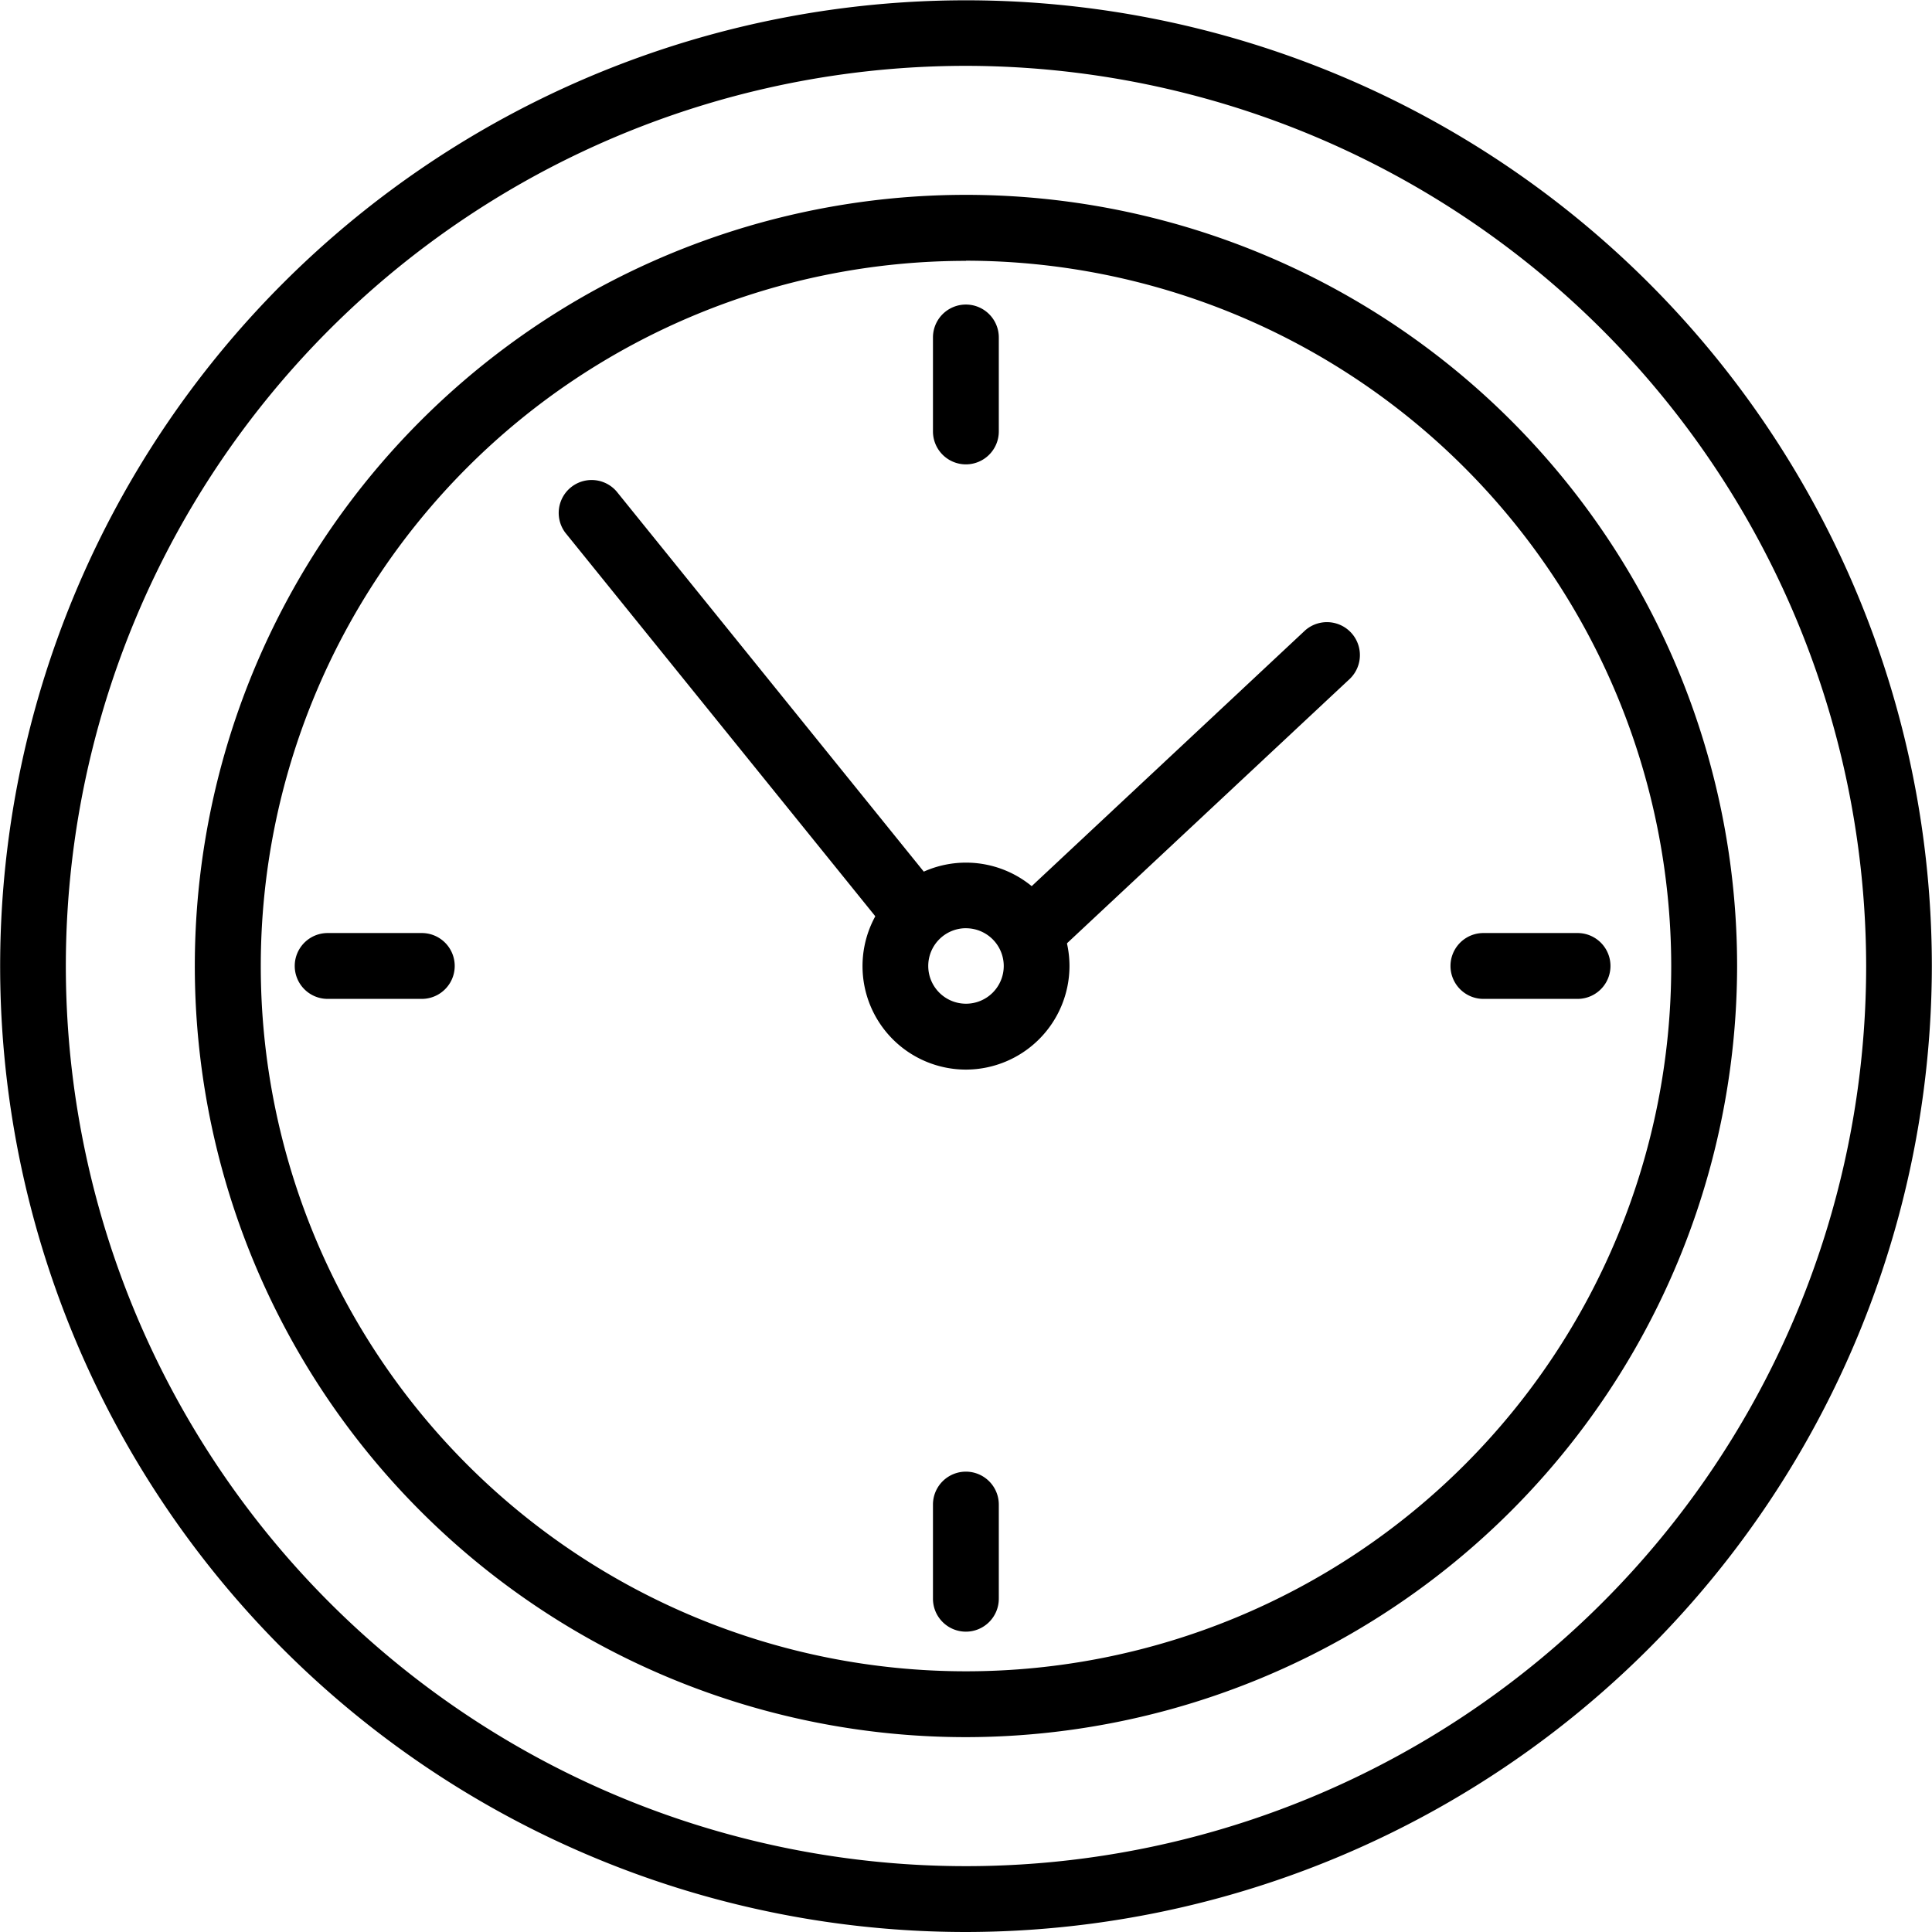
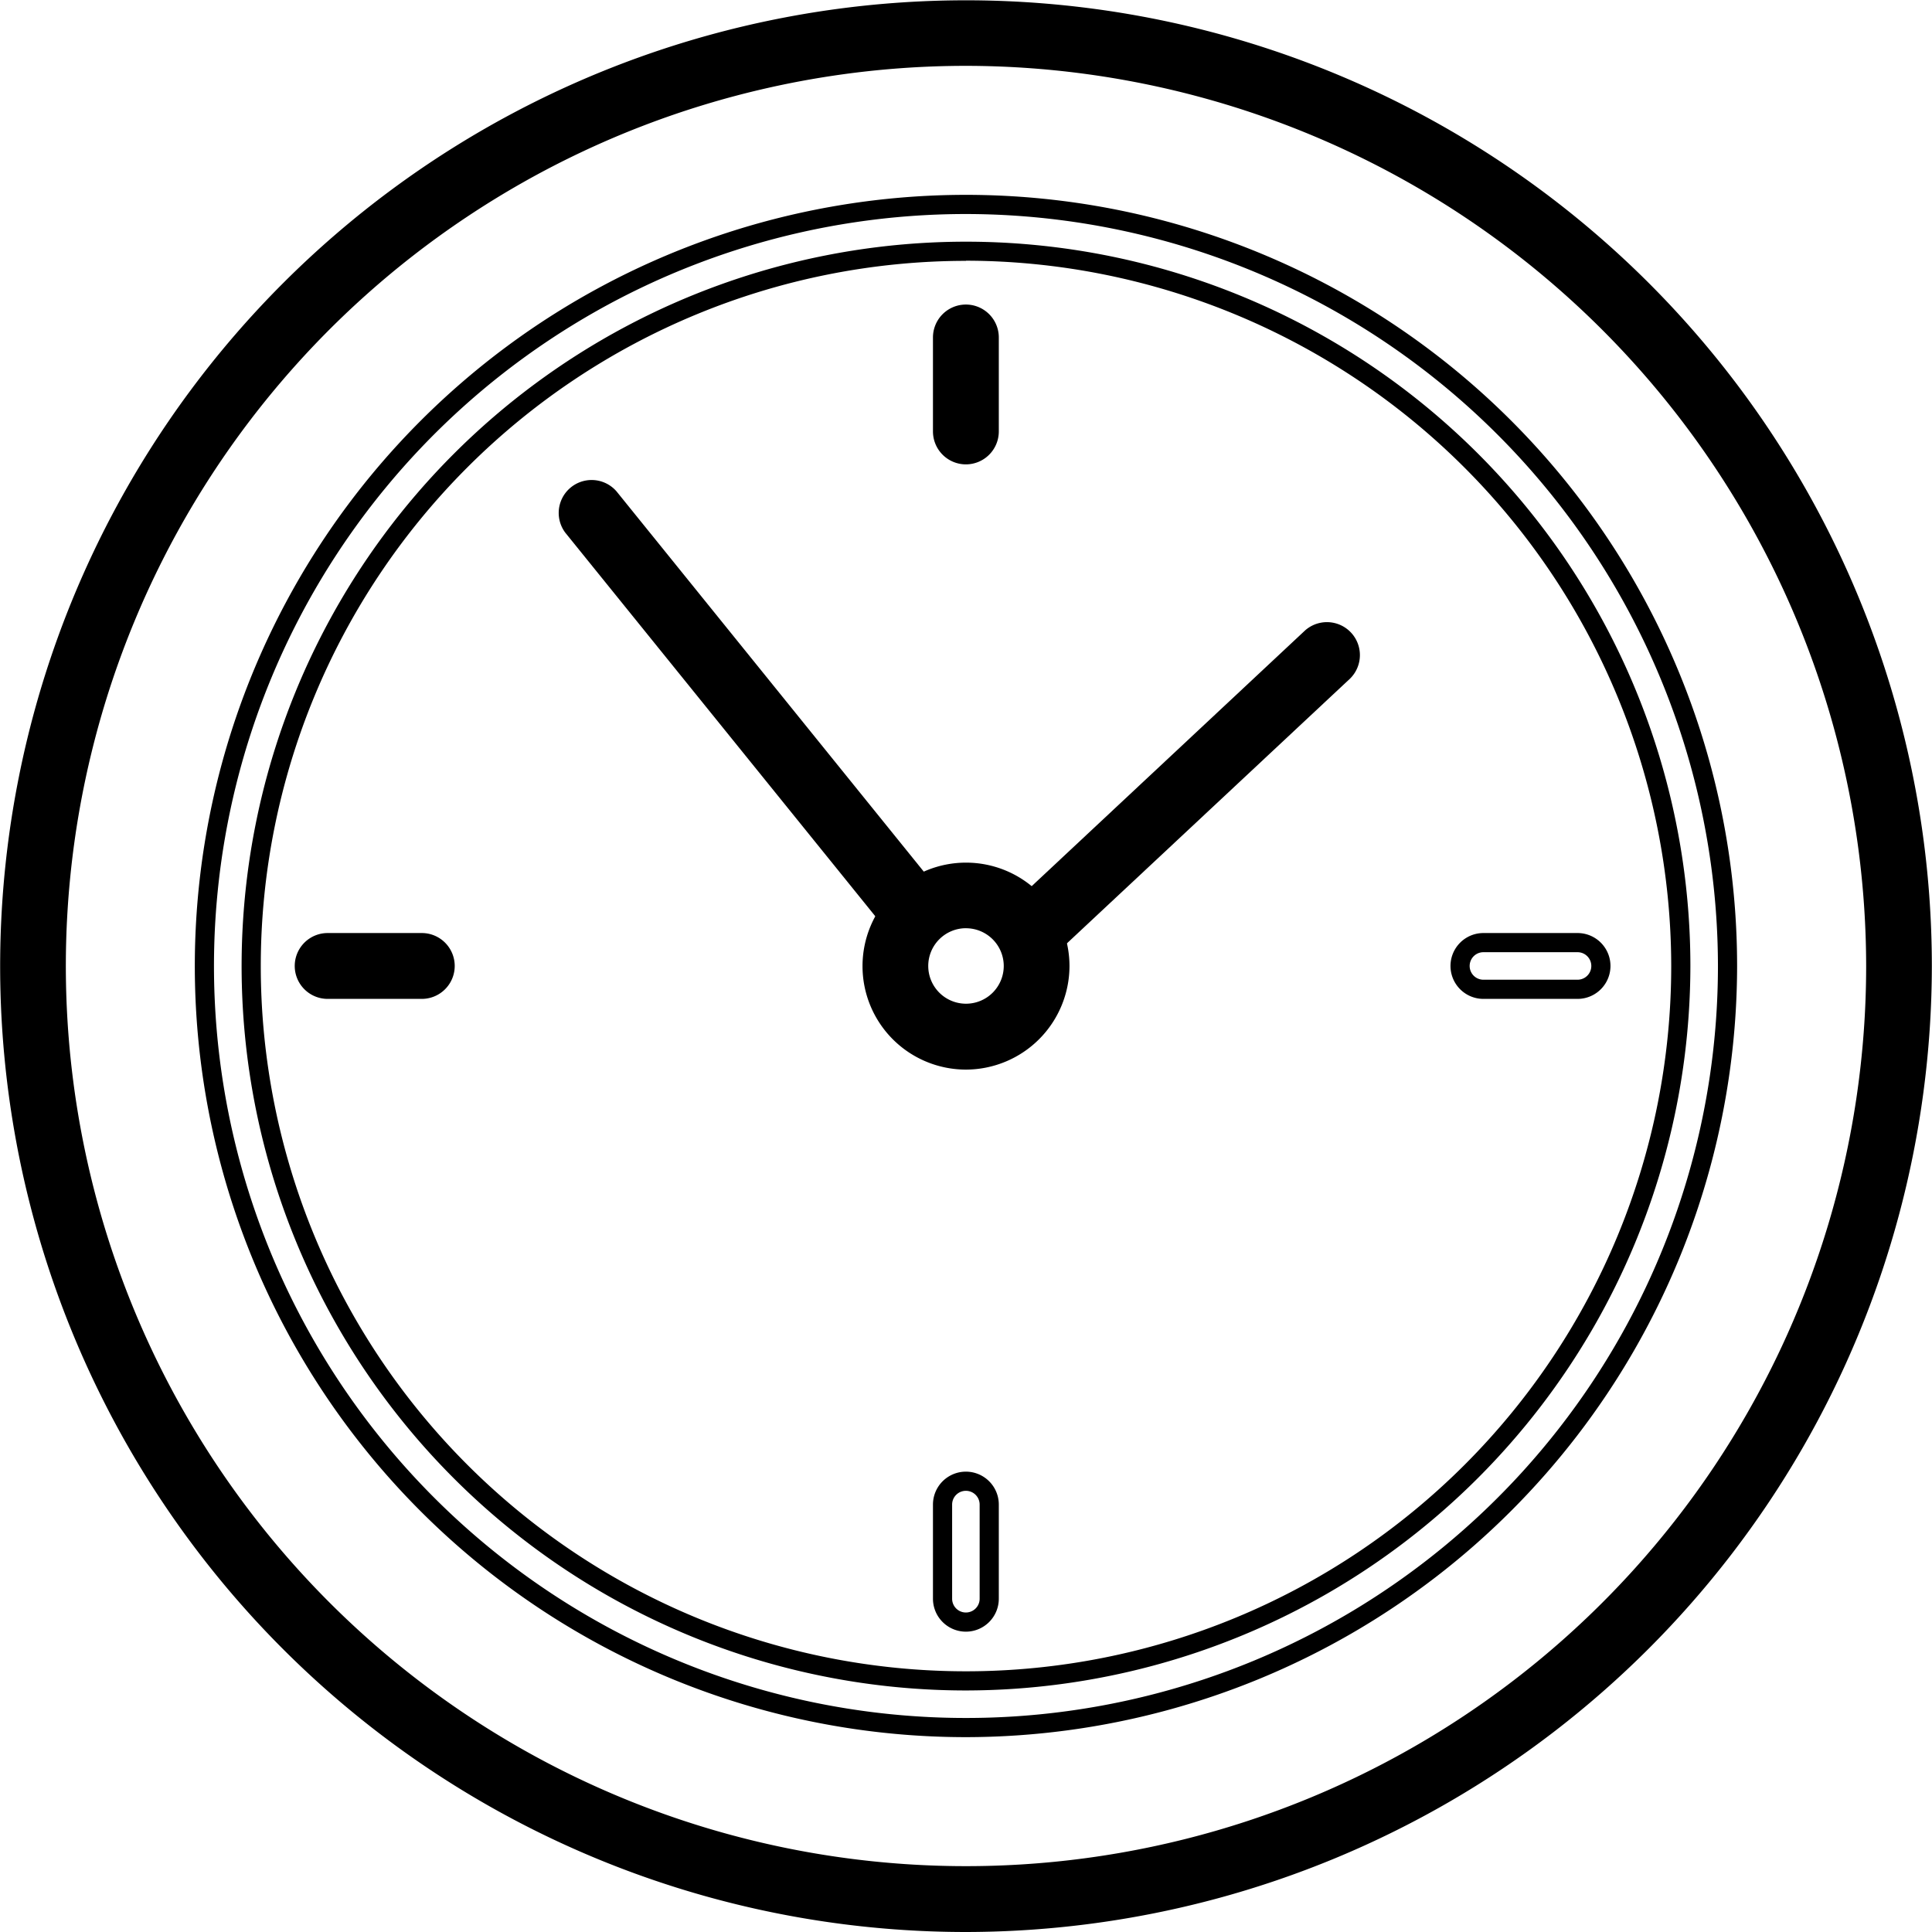
<svg xmlns="http://www.w3.org/2000/svg" width="50.408" height="50.408" viewBox="0 0 50.408 50.408">
  <g id="clock" transform="translate(-137.351 -501.415)">
    <g id="Group_225" data-name="Group 225" transform="translate(142.685 506.749)">
-       <path id="Path_2135" data-name="Path 2135" d="M161.646 545.58a19.87 19.87.0 1 1 19.869-19.871A19.893 19.893.0 0 1 161.646 545.58zm0-38.522A18.652 18.652.0 1 0 180.3 525.709 18.673 18.673.0 0 0 161.646 507.058z" transform="translate(-141.776 -505.84)" />
      <path id="Path_2135_-_Outline" data-name="Path 2135 - Outline" d="M161.646 545.83a20.12 20.12.0 1 1 20.119-20.121A20.143 20.143.0 0 1 161.646 545.83zm0-39.74a19.62 19.62.0 1 0 19.619 19.619A19.642 19.642.0 0 0 161.646 506.09zm0 38.522a18.9 18.9.0 1 1 18.9-18.9A18.924 18.924.0 0 1 161.646 544.612zm0-37.3a18.4 18.4.0 1 0 18.4 18.4A18.423 18.423.0 0 0 161.646 507.308z" transform="translate(-141.776 -505.84)" />
    </g>
    <g id="Group_226" data-name="Group 226" transform="translate(137.601 501.665)">
      <path id="Path_2136" data-name="Path 2136" d="M162.555 551.573a24.954 24.954.0 1 1 24.954-24.955A24.982 24.982.0 0 1 162.555 551.573zm0-48.69a23.736 23.736.0 1 0 23.736 23.735A23.762 23.762.0 0 0 162.555 502.883z" transform="translate(-137.601 -501.665)" />
      <path id="Path_2136_-_Outline" data-name="Path 2136 - Outline" d="M162.555 551.823a25.2 25.2.0 1 1 25.2-25.205A25.233 25.233.0 0 1 162.555 551.823zm0-49.908a24.7 24.7.0 1 0 24.7 24.7A24.731 24.731.0 0 0 162.555 501.915zm0 48.69a23.986 23.986.0 1 1 23.986-23.987A24.014 24.014.0 0 1 162.555 550.6zm0-47.472a23.486 23.486.0 1 0 23.486 23.485A23.512 23.512.0 0 0 162.555 503.133z" transform="translate(-137.601 -501.665)" />
    </g>
    <g id="Group_227" data-name="Group 227" transform="translate(160.101 524.166)">
      <path id="Path_2137" data-name="Path 2137" d="M158.533 525.05a2.453 2.453.0 1 1 2.452-2.455A2.457 2.457.0 0 1 158.533 525.05zm0-3.688a1.235 1.235.0 1 0 1.235 1.234A1.236 1.236.0 0 0 158.533 521.362z" transform="translate(-156.079 -520.144)" />
      <path id="Path_2137_-_Outline" data-name="Path 2137 - Outline" d="M158.533 525.3a2.7 2.7.0 1 1 2.7-2.7A2.707 2.707.0 0 1 158.533 525.3zm0-4.906a2.2 2.2.0 1 0 2.2 2.2A2.2 2.2.0 0 0 158.533 520.394zm0 3.688a1.485 1.485.0 1 1 1.485-1.487A1.488 1.488.0 0 1 158.533 524.082zm0-2.471a.985.985.0 1 0 .985.984A.986.986.0 0 0 158.533 521.612z" transform="translate(-156.079 -520.144)" />
    </g>
    <g id="Group_228" data-name="Group 228" transform="translate(161.946 509.61)">
      <path id="Path_2138" data-name="Path 2138" d="M158.2 511.861a.608.608.0 0 1-.609-.609V508.8a.609.609.0 1 1 1.218.0v2.454A.609.609.0 0 1 158.2 511.861z" transform="translate(-157.594 -508.19)" />
      <path id="Path_2138_-_Outline" data-name="Path 2138 - Outline" d="M158.2 512.111a.86.86.0 0 1-.859-.859V508.8a.859.859.0 1 1 1.718.0v2.454A.86.86.0 0 1 158.2 512.111zm0-3.671a.359.359.0 0 0-.359.359v2.454a.359.359.0 0 0 .718.0V508.8A.359.359.0 0 0 158.2 508.44z" transform="translate(-157.594 -508.19)" />
    </g>
    <g id="Group_229" data-name="Group 229" transform="translate(152.165 514.169)">
      <path id="Path_2139" data-name="Path 2139" d="M158.547 523.517a.606.606.0 0 1-.474-.225L149.7 512.925a.609.609.0 1 1 .946-.766l8.376 10.366a.608.608.0 0 1-.472.991z" transform="translate(-149.562 -511.934)" />
      <path id="Path_2139_-_Outline" data-name="Path 2139 - Outline" d="M158.547 523.767a.853.853.0 0 1-.669-.319L149.5 513.082a.859.859.0 0 1 1.335-1.08l8.376 10.366a.859.859.0 0 1-.127 1.208A.863.863.0 0 1 158.547 523.767zm-8.377-11.583a.359.359.0 0 0-.278.584l8.377 10.366a.359.359.0 0 0 .557-.451l-8.377-10.366A.357.357.0 0 0 150.17 512.184z" transform="translate(-149.562 -511.934)" />
    </g>
    <g id="Group_230" data-name="Group 230" transform="translate(163.79 517.879)">
      <path id="Path_2140" data-name="Path 2140" d="M159.717 523.3a.609.609.0 0 1-.415-1.055l7.591-7.1a.61.61.0 0 1 .833.89l-7.592 7.1A.61.61.0 0 1 159.717 523.3z" transform="translate(-159.108 -514.981)" />
      <path id="Path_2140_-_Outline" data-name="Path 2140 - Outline" d="M159.717 523.551a.859.859.0 0 1-.586-1.487l7.591-7.1a.86.86.0 0 1 1.175 1.255l-7.593 7.1A.861.861.0 0 1 159.717 523.551zm7.594-8.32a.366.366.0 0 0-.248.1l-7.59 7.1a.36.36.0 0 0-.017.508.355.355.0 0 0 .261.114.362.362.0 0 0 .246-.1l7.591-7.1a.361.361.0 0 0 .016-.508A.352.352.0 0 0 167.31 515.231z" transform="translate(-159.108 -514.981)" />
    </g>
    <g id="Group_231" data-name="Group 231" transform="translate(161.946 540.062)">
-       <path id="Path_2141" data-name="Path 2141" d="M158.2 536.873a.608.608.0 0 1-.609-.609v-2.457a.609.609.0 0 1 1.218.0v2.457A.609.609.0 0 1 158.2 536.873z" transform="translate(-157.594 -533.198)" />
      <path id="Path_2141_-_Outline" data-name="Path 2141 - Outline" d="M158.2 537.123a.86.86.0 0 1-.859-.859v-2.457a.859.859.0 0 1 1.718.0v2.457A.86.86.0 0 1 158.2 537.123zm0-3.675a.359.359.0 0 0-.359.359v2.457a.359.359.0 0 0 .718.0v-2.457A.359.359.0 0 0 158.2 533.448z" transform="translate(-157.594 -533.198)" />
    </g>
    <g id="Group_232" data-name="Group 232" transform="translate(175.446 526.009)">
-       <path id="Path_2142" data-name="Path 2142" d="M171.746 522.875H169.29a.609.609.0 1 1 0-1.218h2.456a.609.609.0 1 1 0 1.218z" transform="translate(-168.681 -521.657)" />
      <path id="Path_2142_-_Outline" data-name="Path 2142 - Outline" d="M171.746 523.125H169.29a.859.859.0 1 1 0-1.718h2.456a.859.859.0 1 1 0 1.718zm-2.456-1.218a.359.359.0 1 0 0 .718h2.456a.359.359.0 1 0 0-.718z" transform="translate(-168.681 -521.657)" />
    </g>
    <g id="Group_233" data-name="Group 233" transform="translate(145.291 526.009)">
      <path id="Path_2143" data-name="Path 2143" d="M146.981 522.875h-2.456a.609.609.0 1 1 0-1.218h2.456a.609.609.0 1 1 0 1.218z" transform="translate(-143.916 -521.657)" />
      <path id="Path_2143_-_Outline" data-name="Path 2143 - Outline" d="M146.981 523.125h-2.456a.859.859.0 1 1 0-1.718h2.456a.859.859.0 1 1 0 1.718zm-2.456-1.218a.359.359.0 1 0 0 .718h2.456a.359.359.0 1 0 0-.718z" transform="translate(-143.916 -521.657)" />
    </g>
  </g>
</svg>